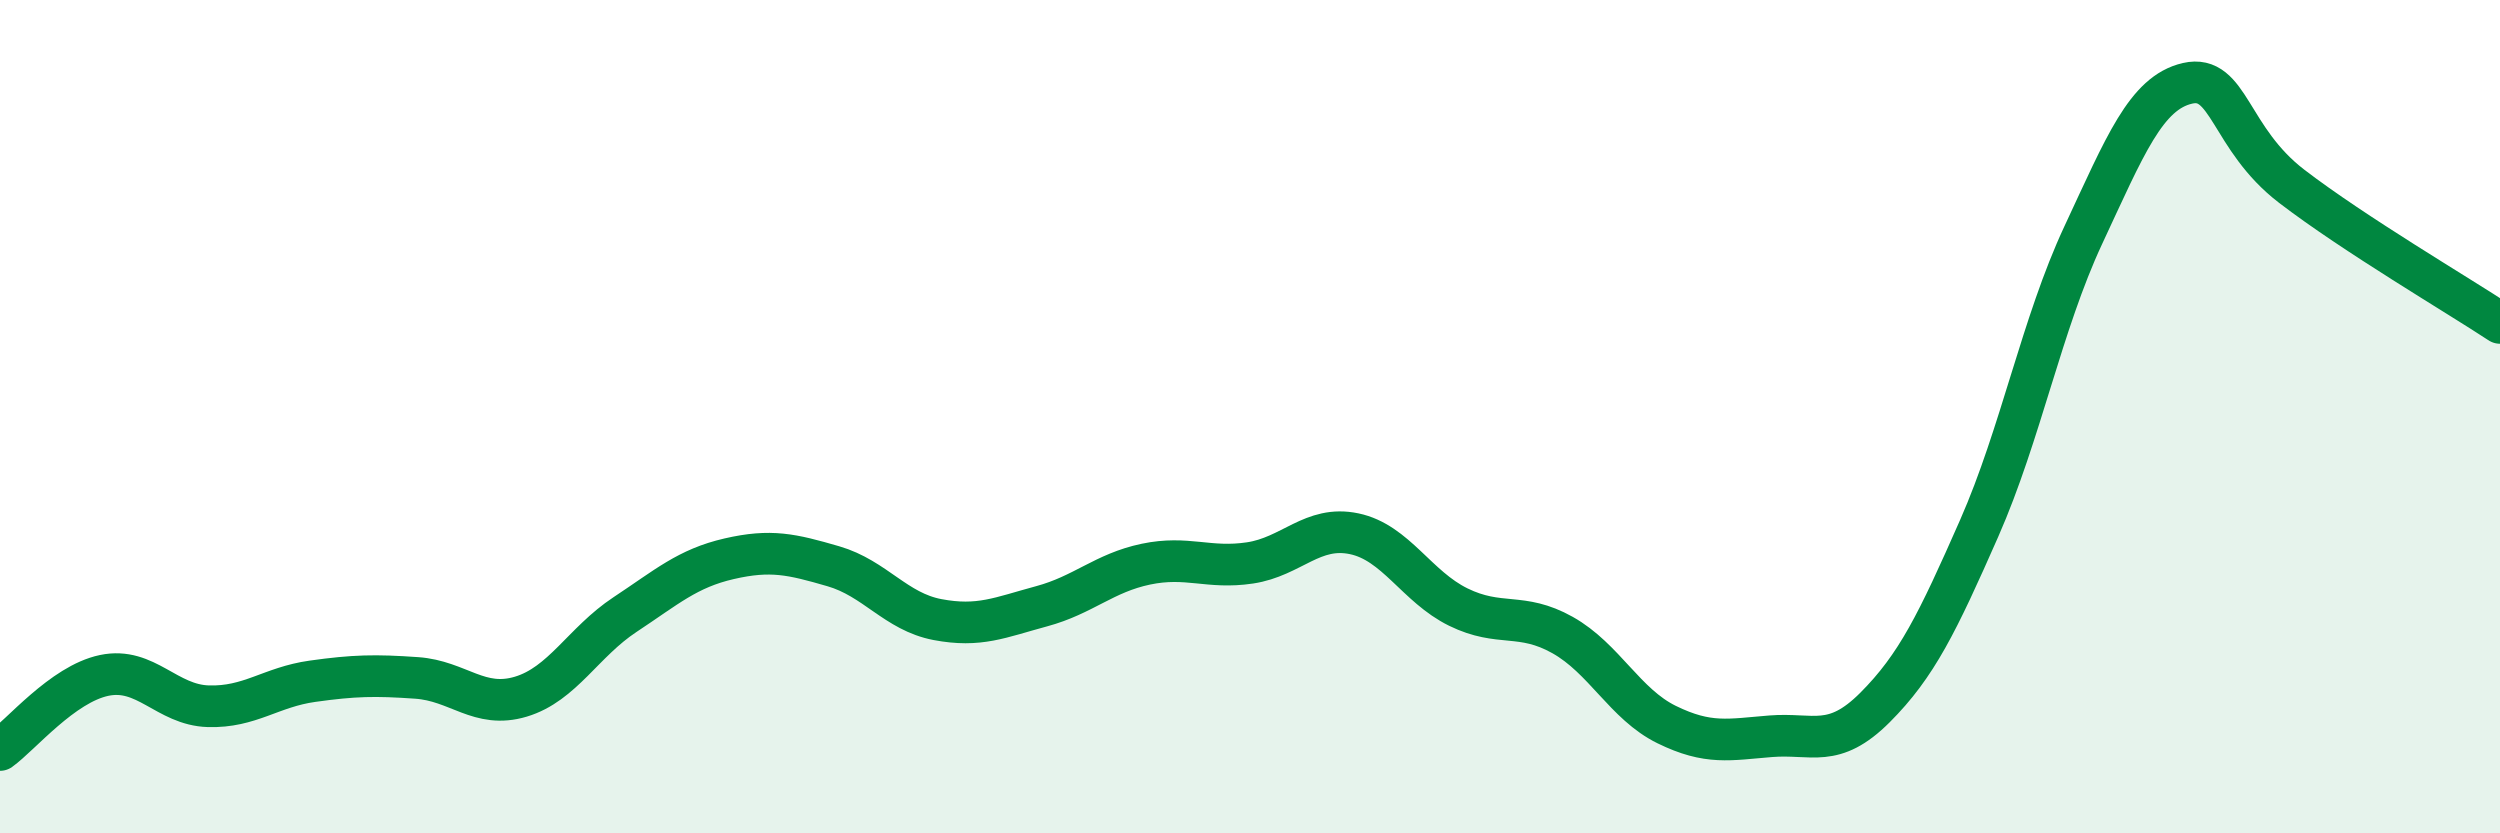
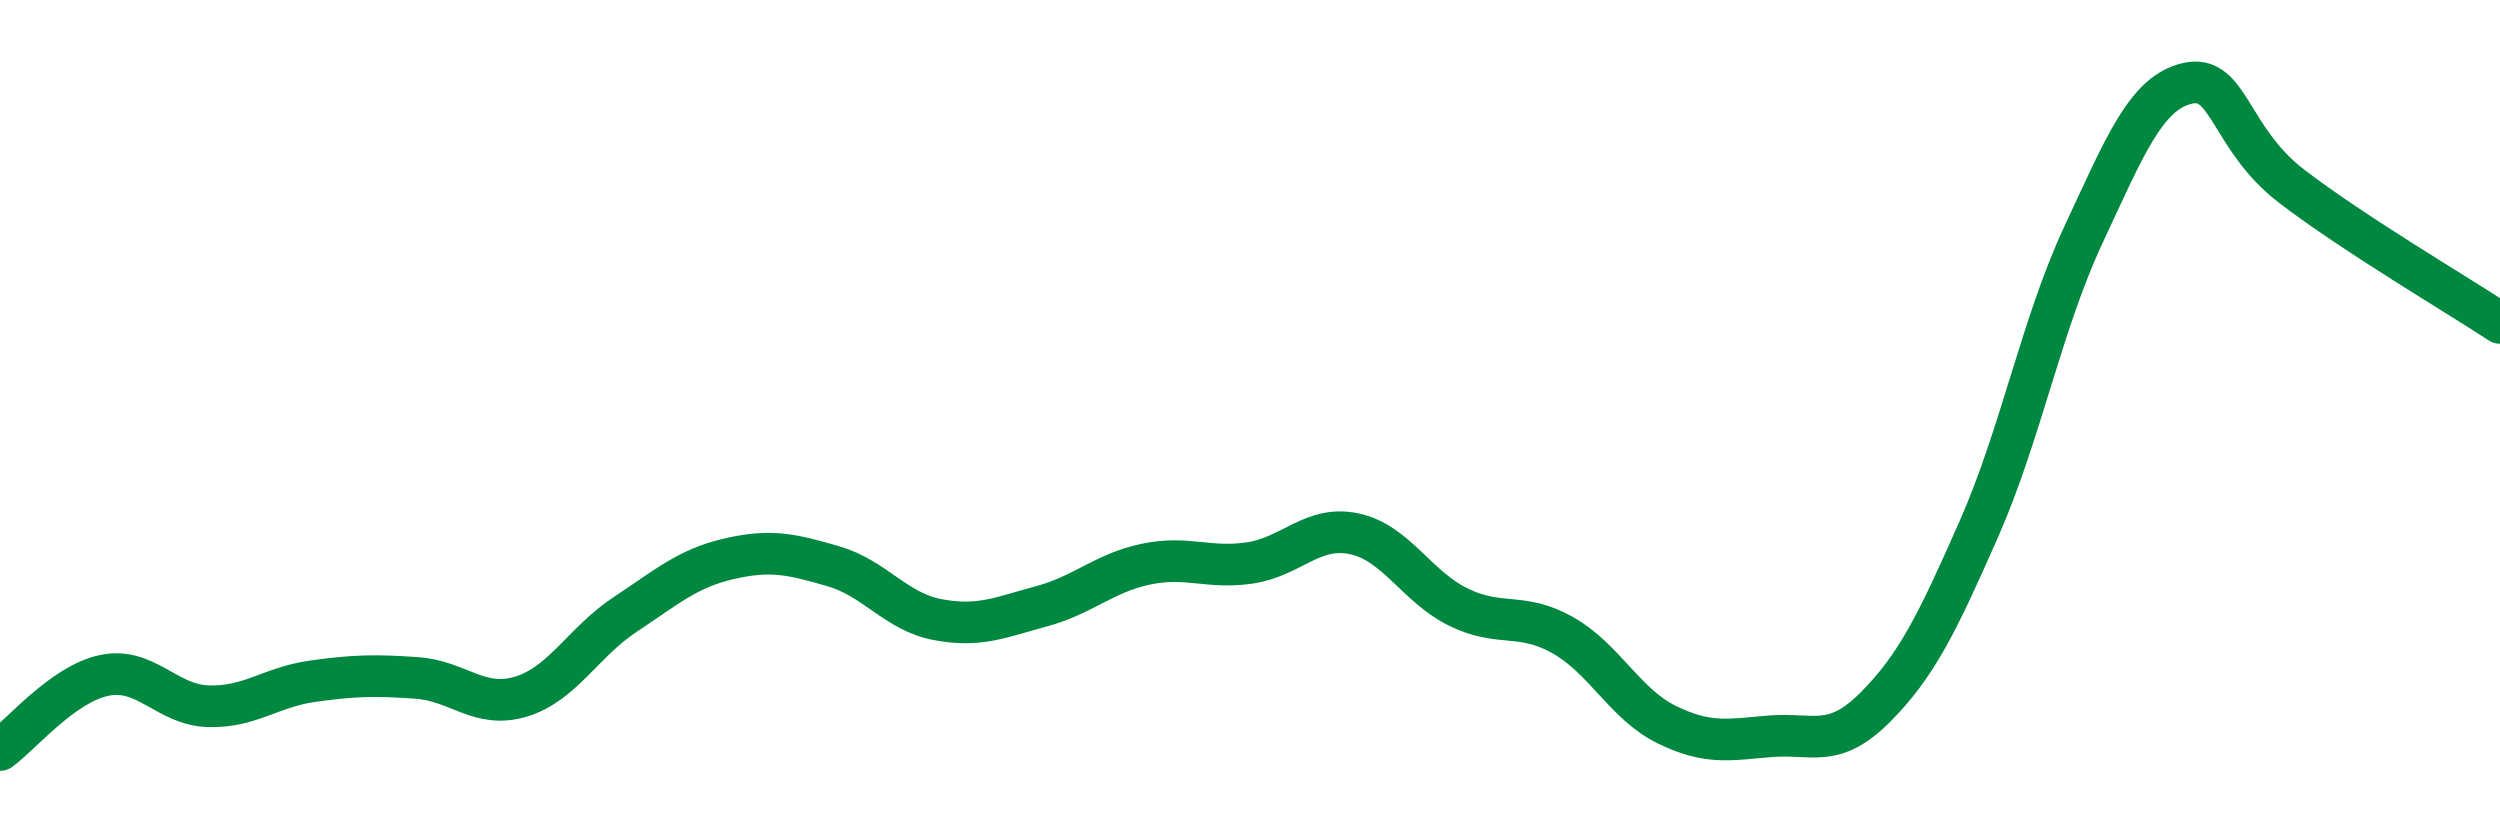
<svg xmlns="http://www.w3.org/2000/svg" width="60" height="20" viewBox="0 0 60 20">
-   <path d="M 0,18 C 0.5,17.64 1.5,16.42 2.5,16.21 C 3.5,16 4,16.92 5,16.95 C 6,16.98 6.5,16.49 7.5,16.35 C 8.5,16.21 9,16.2 10,16.27 C 11,16.34 11.5,17.02 12.5,16.72 C 13.5,16.42 14,15.41 15,14.75 C 16,14.09 16.5,13.64 17.5,13.41 C 18.5,13.18 19,13.3 20,13.59 C 21,13.88 21.5,14.68 22.5,14.87 C 23.5,15.06 24,14.82 25,14.55 C 26,14.28 26.5,13.75 27.5,13.54 C 28.5,13.33 29,13.66 30,13.51 C 31,13.36 31.5,12.6 32.5,12.81 C 33.5,13.02 34,14.08 35,14.57 C 36,15.06 36.5,14.68 37.5,15.24 C 38.5,15.8 39,16.9 40,17.39 C 41,17.88 41.5,17.75 42.5,17.67 C 43.5,17.59 44,17.98 45,16.98 C 46,15.98 46.5,14.95 47.5,12.68 C 48.5,10.41 49,7.78 50,5.64 C 51,3.5 51.5,2.23 52.5,2 C 53.5,1.77 53.5,3.32 55,4.47 C 56.5,5.62 59,7.09 60,7.75L60 20L0 20Z" fill="#008740" opacity="0.1" stroke-linecap="round" stroke-linejoin="round" />
  <path d="M 0,18 C 0.5,17.64 1.5,16.42 2.5,16.21 C 3.5,16 4,16.92 5,16.95 C 6,16.98 6.5,16.49 7.5,16.35 C 8.5,16.21 9,16.2 10,16.27 C 11,16.34 11.5,17.02 12.5,16.72 C 13.5,16.42 14,15.41 15,14.75 C 16,14.09 16.5,13.64 17.5,13.41 C 18.5,13.18 19,13.3 20,13.59 C 21,13.88 21.5,14.68 22.5,14.87 C 23.5,15.06 24,14.82 25,14.55 C 26,14.28 26.5,13.75 27.5,13.54 C 28.5,13.33 29,13.66 30,13.51 C 31,13.36 31.5,12.6 32.5,12.81 C 33.5,13.02 34,14.08 35,14.57 C 36,15.06 36.5,14.68 37.5,15.24 C 38.5,15.8 39,16.9 40,17.39 C 41,17.88 41.5,17.75 42.5,17.67 C 43.5,17.59 44,17.98 45,16.98 C 46,15.98 46.5,14.95 47.5,12.68 C 48.5,10.41 49,7.78 50,5.64 C 51,3.5 51.5,2.23 52.5,2 C 53.5,1.77 53.5,3.32 55,4.47 C 56.5,5.62 59,7.09 60,7.75" stroke="#008740" stroke-width="1" fill="none" stroke-linecap="round" stroke-linejoin="round" />
</svg>